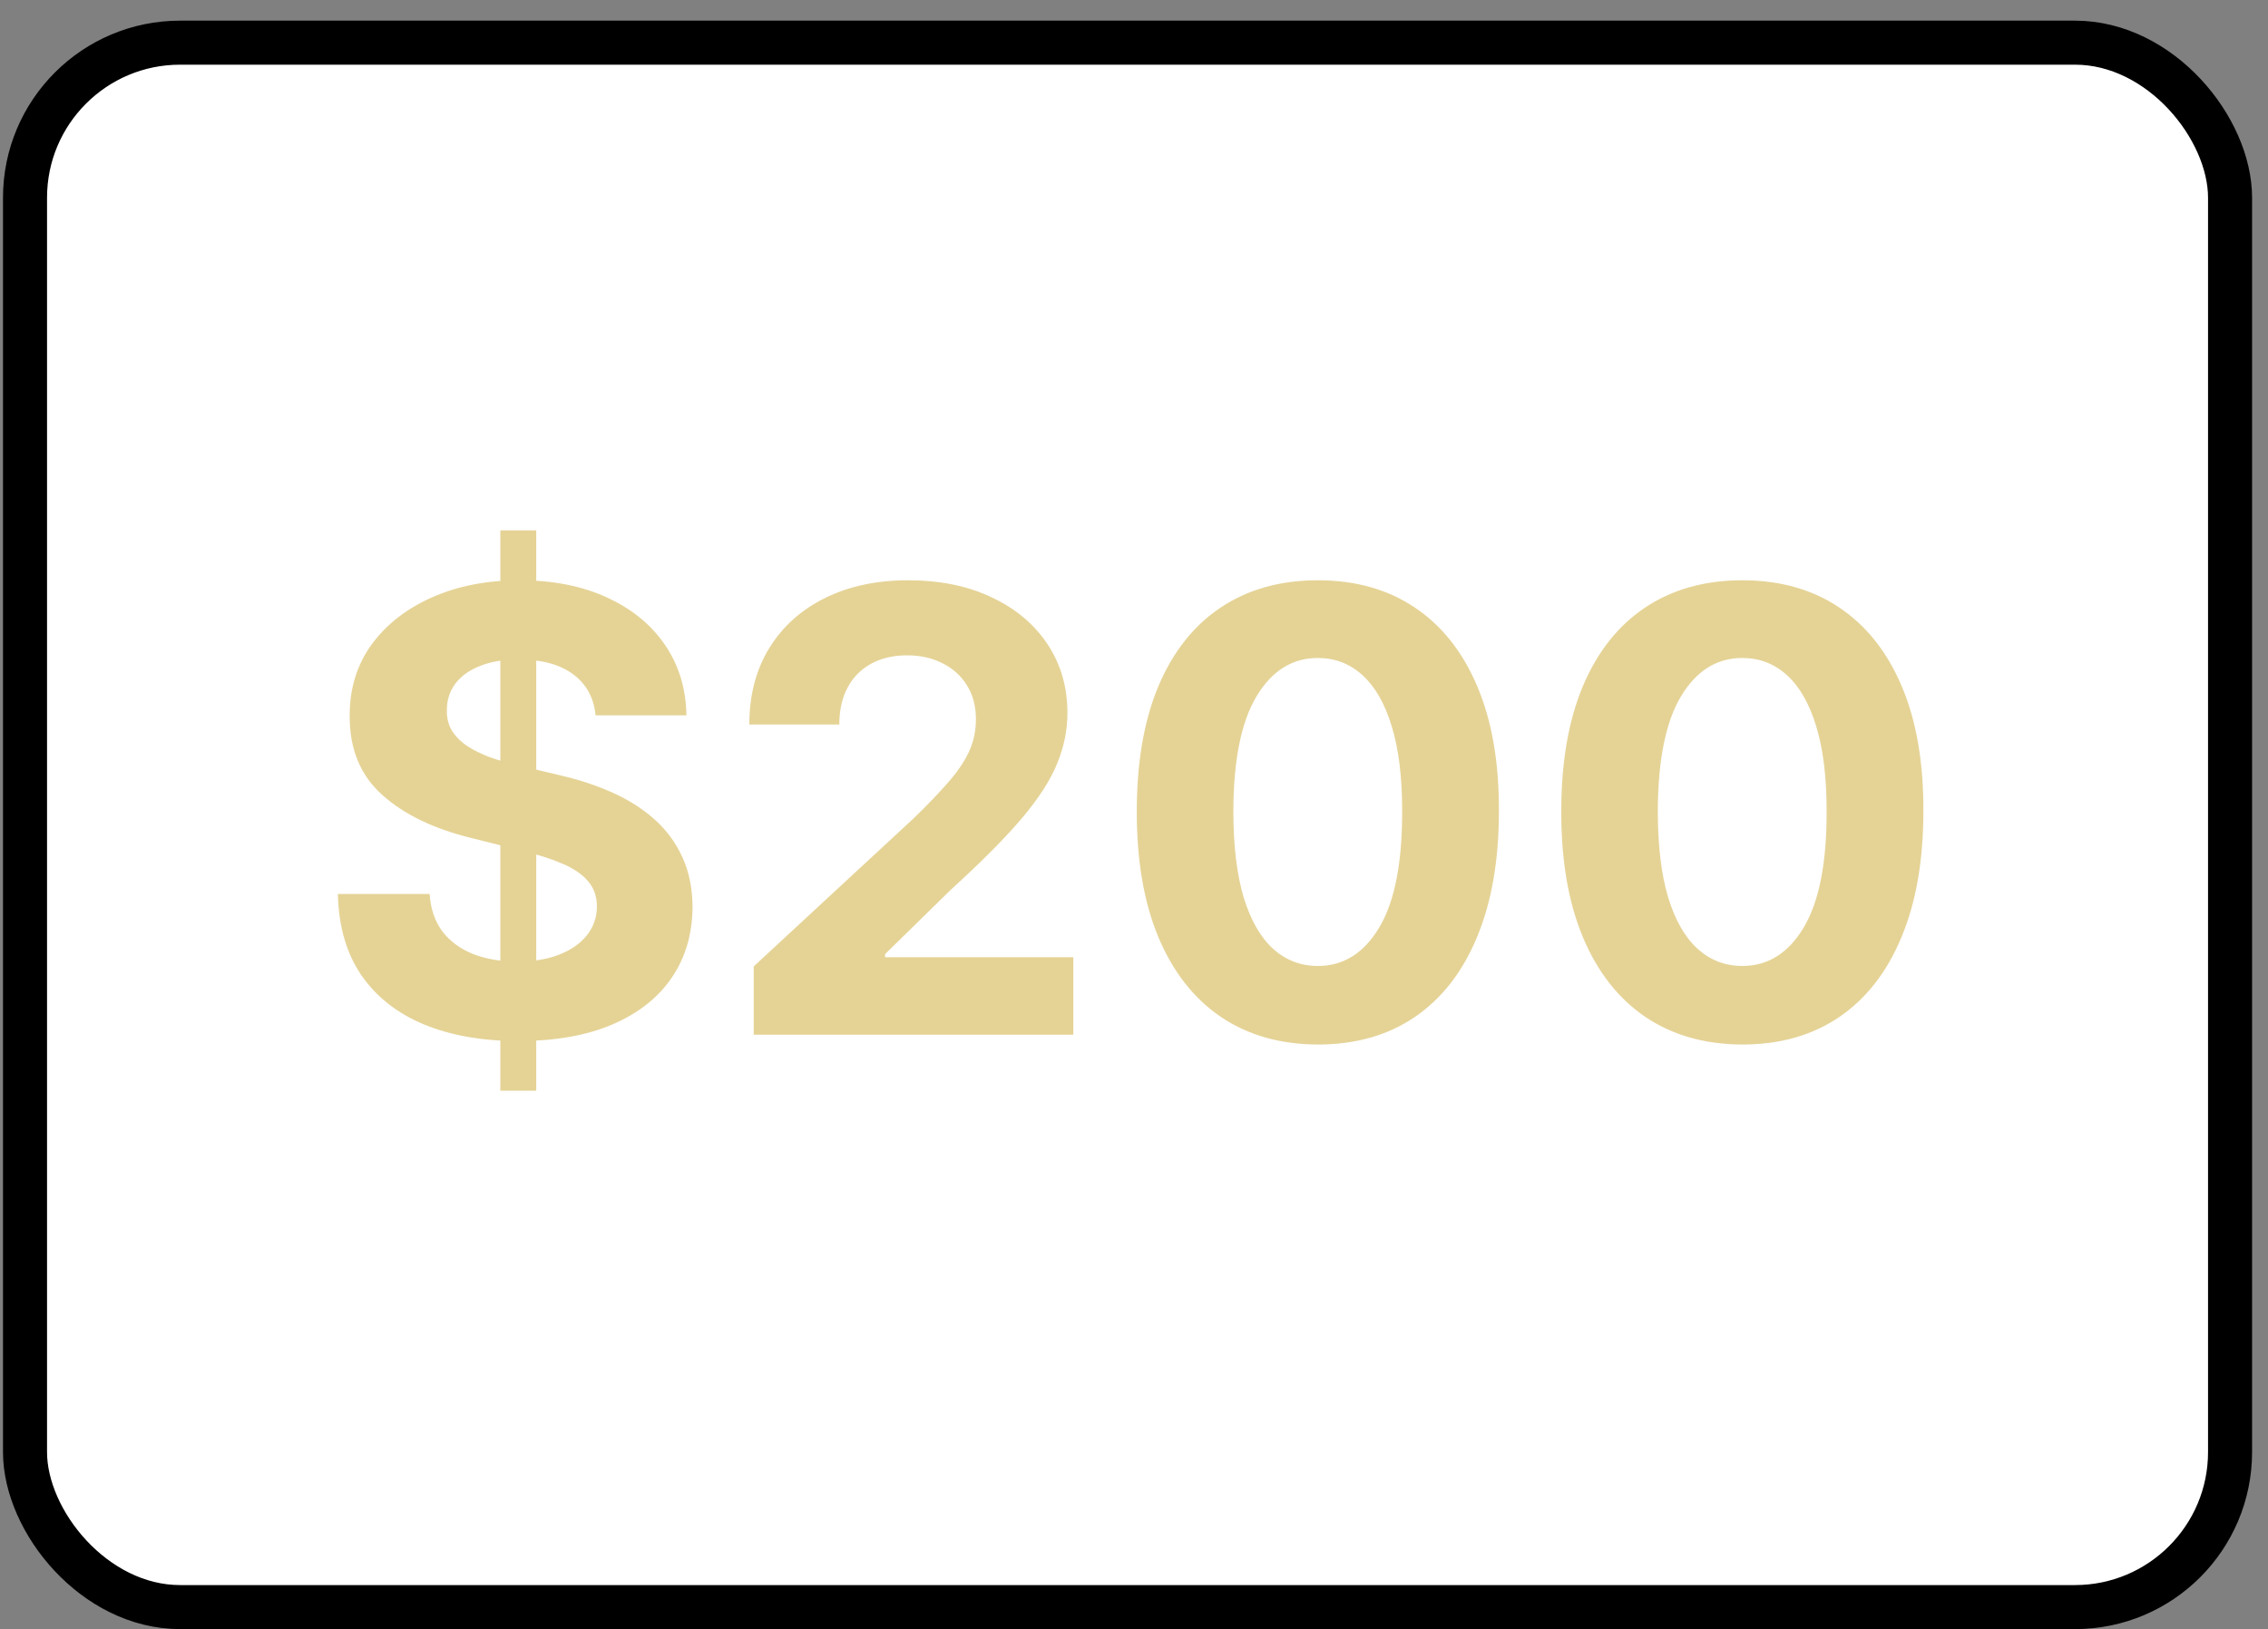
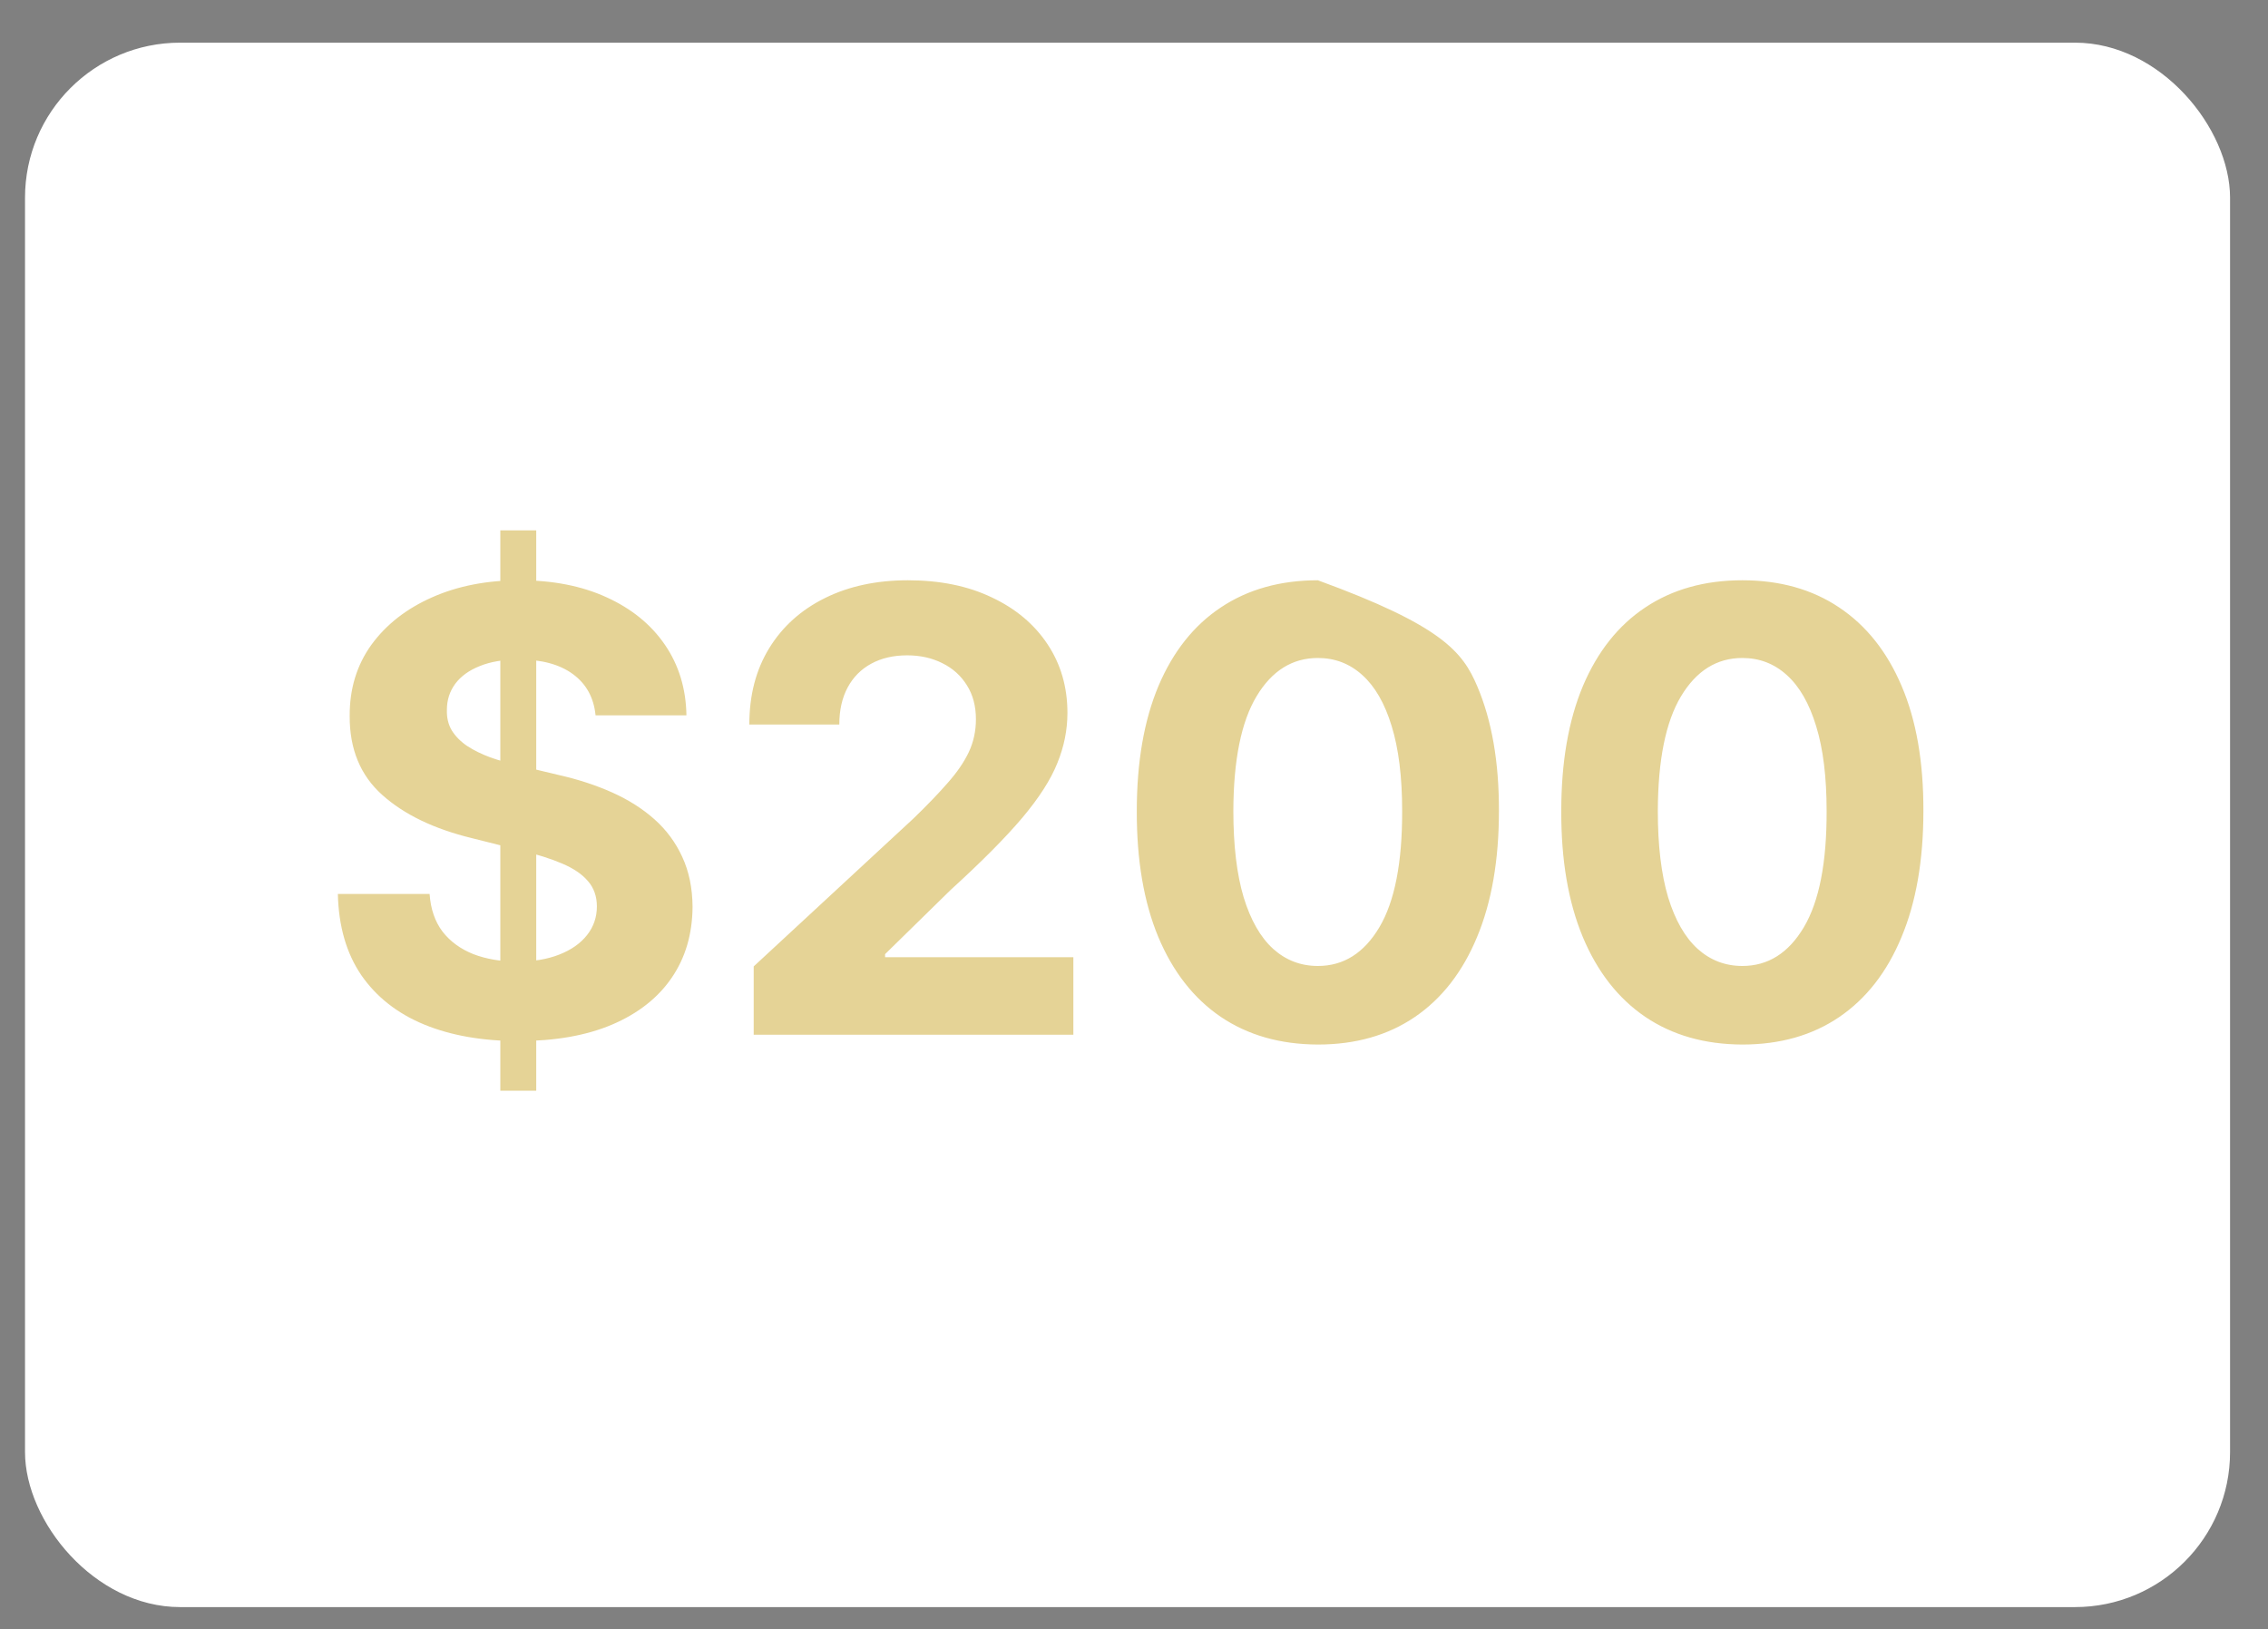
<svg xmlns="http://www.w3.org/2000/svg" width="103" height="74" viewBox="0 0 103 74" fill="none">
  <rect x="0" y="0" width="103" height="74" fill="#808080" stroke="none" />
  <rect x="1.136" y="1.938" width="100.141" height="71.062" rx="7.043" fill="white" />
-   <path d="M22.722 49.545V24.091H24.353V49.545H22.722ZM27.047 32.493C26.968 31.691 26.626 31.068 26.023 30.624C25.42 30.179 24.601 29.957 23.567 29.957C22.864 29.957 22.271 30.057 21.787 30.256C21.303 30.448 20.932 30.716 20.674 31.061C20.422 31.406 20.296 31.797 20.296 32.234C20.283 32.599 20.359 32.917 20.524 33.189C20.697 33.461 20.932 33.696 21.23 33.895C21.529 34.087 21.873 34.256 22.265 34.402C22.656 34.541 23.073 34.66 23.517 34.76L25.347 35.197C26.235 35.396 27.05 35.661 27.793 35.993C28.535 36.324 29.178 36.732 29.722 37.216C30.265 37.7 30.686 38.27 30.985 38.926C31.29 39.582 31.445 40.335 31.452 41.183C31.445 42.429 31.127 43.51 30.497 44.425C29.874 45.333 28.973 46.039 27.793 46.543C26.62 47.04 25.204 47.288 23.547 47.288C21.903 47.288 20.471 47.036 19.252 46.533C18.039 46.029 17.091 45.283 16.408 44.295C15.732 43.301 15.377 42.072 15.344 40.606H19.51C19.557 41.289 19.752 41.859 20.097 42.317C20.448 42.767 20.916 43.109 21.499 43.341C22.089 43.566 22.755 43.679 23.497 43.679C24.227 43.679 24.86 43.573 25.397 43.361C25.94 43.149 26.361 42.854 26.659 42.476C26.958 42.098 27.107 41.664 27.107 41.173C27.107 40.716 26.971 40.331 26.699 40.02C26.434 39.708 26.043 39.443 25.526 39.224C25.015 39.006 24.389 38.807 23.647 38.628L21.429 38.071C19.712 37.653 18.357 37.001 17.363 36.112C16.368 35.224 15.874 34.028 15.881 32.523C15.874 31.29 16.203 30.213 16.865 29.291C17.535 28.37 18.453 27.651 19.62 27.134C20.786 26.616 22.112 26.358 23.597 26.358C25.108 26.358 26.427 26.616 27.554 27.134C28.688 27.651 29.57 28.37 30.199 29.291C30.829 30.213 31.154 31.28 31.174 32.493H27.047ZM34.229 47V43.898L41.477 37.186C42.094 36.59 42.611 36.053 43.028 35.575C43.453 35.098 43.774 34.631 43.993 34.173C44.212 33.709 44.321 33.209 44.321 32.672C44.321 32.075 44.185 31.562 43.913 31.131C43.642 30.693 43.27 30.358 42.8 30.126C42.329 29.888 41.795 29.768 41.199 29.768C40.576 29.768 40.032 29.894 39.568 30.146C39.104 30.398 38.746 30.759 38.494 31.23C38.242 31.701 38.117 32.261 38.117 32.91H34.03C34.03 31.578 34.331 30.421 34.935 29.44C35.538 28.459 36.383 27.7 37.47 27.163C38.557 26.626 39.81 26.358 41.229 26.358C42.687 26.358 43.956 26.616 45.037 27.134C46.124 27.644 46.969 28.353 47.572 29.261C48.176 30.169 48.477 31.21 48.477 32.383C48.477 33.153 48.325 33.911 48.02 34.66C47.722 35.41 47.188 36.242 46.419 37.156C45.65 38.064 44.566 39.155 43.168 40.428L40.195 43.341V43.48H48.746V47H34.229ZM59.85 47.447C58.14 47.441 56.668 47.02 55.435 46.185C54.209 45.349 53.264 44.14 52.601 42.555C51.945 40.971 51.62 39.065 51.627 36.838C51.627 34.617 51.955 32.725 52.611 31.16C53.274 29.596 54.219 28.406 55.445 27.591C56.678 26.769 58.146 26.358 59.85 26.358C61.553 26.358 63.018 26.769 64.245 27.591C65.478 28.413 66.425 29.606 67.088 31.171C67.751 32.728 68.079 34.617 68.073 36.838C68.073 39.072 67.741 40.981 67.079 42.565C66.422 44.15 65.481 45.359 64.255 46.195C63.028 47.03 61.56 47.447 59.85 47.447ZM59.85 43.878C61.017 43.878 61.948 43.291 62.644 42.118C63.34 40.945 63.684 39.185 63.678 36.838C63.678 35.294 63.519 34.008 63.201 32.98C62.889 31.953 62.445 31.18 61.868 30.663C61.298 30.146 60.625 29.888 59.85 29.888C58.69 29.888 57.762 30.468 57.066 31.628C56.37 32.788 56.018 34.525 56.012 36.838C56.012 38.403 56.167 39.708 56.479 40.756C56.797 41.796 57.245 42.579 57.821 43.102C58.398 43.619 59.074 43.878 59.85 43.878ZM79.127 47.447C77.417 47.441 75.945 47.02 74.712 46.185C73.486 45.349 72.541 44.14 71.879 42.555C71.222 40.971 70.897 39.065 70.904 36.838C70.904 34.617 71.232 32.725 71.888 31.16C72.551 29.596 73.496 28.406 74.722 27.591C75.955 26.769 77.424 26.358 79.127 26.358C80.831 26.358 82.296 26.769 83.522 27.591C84.755 28.413 85.703 29.606 86.366 31.171C87.029 32.728 87.357 34.617 87.35 36.838C87.35 39.072 87.019 40.981 86.356 42.565C85.7 44.15 84.758 45.359 83.532 46.195C82.306 47.03 80.837 47.447 79.127 47.447ZM79.127 43.878C80.294 43.878 81.225 43.291 81.921 42.118C82.617 40.945 82.962 39.185 82.955 36.838C82.955 35.294 82.796 34.008 82.478 32.98C82.166 31.953 81.722 31.18 81.146 30.663C80.576 30.146 79.903 29.888 79.127 29.888C77.967 29.888 77.039 30.468 76.343 31.628C75.647 32.788 75.296 34.525 75.289 36.838C75.289 38.403 75.445 39.708 75.756 40.756C76.075 41.796 76.522 42.579 77.099 43.102C77.675 43.619 78.352 43.878 79.127 43.878Z" fill="#E5D396" />
-   <rect x="1.136" y="1.938" width="100.141" height="71.062" rx="7.043" stroke="black" stroke-width="2" />
+   <path d="M22.722 49.545V24.091H24.353V49.545H22.722ZM27.047 32.493C26.968 31.691 26.626 31.068 26.023 30.624C25.42 30.179 24.601 29.957 23.567 29.957C22.864 29.957 22.271 30.057 21.787 30.256C21.303 30.448 20.932 30.716 20.674 31.061C20.422 31.406 20.296 31.797 20.296 32.234C20.283 32.599 20.359 32.917 20.524 33.189C20.697 33.461 20.932 33.696 21.23 33.895C21.529 34.087 21.873 34.256 22.265 34.402C22.656 34.541 23.073 34.66 23.517 34.76L25.347 35.197C26.235 35.396 27.05 35.661 27.793 35.993C28.535 36.324 29.178 36.732 29.722 37.216C30.265 37.7 30.686 38.27 30.985 38.926C31.29 39.582 31.445 40.335 31.452 41.183C31.445 42.429 31.127 43.51 30.497 44.425C29.874 45.333 28.973 46.039 27.793 46.543C26.62 47.04 25.204 47.288 23.547 47.288C21.903 47.288 20.471 47.036 19.252 46.533C18.039 46.029 17.091 45.283 16.408 44.295C15.732 43.301 15.377 42.072 15.344 40.606H19.51C19.557 41.289 19.752 41.859 20.097 42.317C20.448 42.767 20.916 43.109 21.499 43.341C22.089 43.566 22.755 43.679 23.497 43.679C24.227 43.679 24.86 43.573 25.397 43.361C25.94 43.149 26.361 42.854 26.659 42.476C26.958 42.098 27.107 41.664 27.107 41.173C27.107 40.716 26.971 40.331 26.699 40.02C26.434 39.708 26.043 39.443 25.526 39.224C25.015 39.006 24.389 38.807 23.647 38.628L21.429 38.071C19.712 37.653 18.357 37.001 17.363 36.112C16.368 35.224 15.874 34.028 15.881 32.523C15.874 31.29 16.203 30.213 16.865 29.291C17.535 28.37 18.453 27.651 19.62 27.134C20.786 26.616 22.112 26.358 23.597 26.358C25.108 26.358 26.427 26.616 27.554 27.134C28.688 27.651 29.57 28.37 30.199 29.291C30.829 30.213 31.154 31.28 31.174 32.493H27.047ZM34.229 47V43.898L41.477 37.186C42.094 36.59 42.611 36.053 43.028 35.575C43.453 35.098 43.774 34.631 43.993 34.173C44.212 33.709 44.321 33.209 44.321 32.672C44.321 32.075 44.185 31.562 43.913 31.131C43.642 30.693 43.27 30.358 42.8 30.126C42.329 29.888 41.795 29.768 41.199 29.768C40.576 29.768 40.032 29.894 39.568 30.146C39.104 30.398 38.746 30.759 38.494 31.23C38.242 31.701 38.117 32.261 38.117 32.91H34.03C34.03 31.578 34.331 30.421 34.935 29.44C35.538 28.459 36.383 27.7 37.47 27.163C38.557 26.626 39.81 26.358 41.229 26.358C42.687 26.358 43.956 26.616 45.037 27.134C46.124 27.644 46.969 28.353 47.572 29.261C48.176 30.169 48.477 31.21 48.477 32.383C48.477 33.153 48.325 33.911 48.02 34.66C47.722 35.41 47.188 36.242 46.419 37.156C45.65 38.064 44.566 39.155 43.168 40.428L40.195 43.341V43.48H48.746V47H34.229ZM59.85 47.447C58.14 47.441 56.668 47.02 55.435 46.185C54.209 45.349 53.264 44.14 52.601 42.555C51.945 40.971 51.62 39.065 51.627 36.838C51.627 34.617 51.955 32.725 52.611 31.16C53.274 29.596 54.219 28.406 55.445 27.591C56.678 26.769 58.146 26.358 59.85 26.358C65.478 28.413 66.425 29.606 67.088 31.171C67.751 32.728 68.079 34.617 68.073 36.838C68.073 39.072 67.741 40.981 67.079 42.565C66.422 44.15 65.481 45.359 64.255 46.195C63.028 47.03 61.56 47.447 59.85 47.447ZM59.85 43.878C61.017 43.878 61.948 43.291 62.644 42.118C63.34 40.945 63.684 39.185 63.678 36.838C63.678 35.294 63.519 34.008 63.201 32.98C62.889 31.953 62.445 31.18 61.868 30.663C61.298 30.146 60.625 29.888 59.85 29.888C58.69 29.888 57.762 30.468 57.066 31.628C56.37 32.788 56.018 34.525 56.012 36.838C56.012 38.403 56.167 39.708 56.479 40.756C56.797 41.796 57.245 42.579 57.821 43.102C58.398 43.619 59.074 43.878 59.85 43.878ZM79.127 47.447C77.417 47.441 75.945 47.02 74.712 46.185C73.486 45.349 72.541 44.14 71.879 42.555C71.222 40.971 70.897 39.065 70.904 36.838C70.904 34.617 71.232 32.725 71.888 31.16C72.551 29.596 73.496 28.406 74.722 27.591C75.955 26.769 77.424 26.358 79.127 26.358C80.831 26.358 82.296 26.769 83.522 27.591C84.755 28.413 85.703 29.606 86.366 31.171C87.029 32.728 87.357 34.617 87.35 36.838C87.35 39.072 87.019 40.981 86.356 42.565C85.7 44.15 84.758 45.359 83.532 46.195C82.306 47.03 80.837 47.447 79.127 47.447ZM79.127 43.878C80.294 43.878 81.225 43.291 81.921 42.118C82.617 40.945 82.962 39.185 82.955 36.838C82.955 35.294 82.796 34.008 82.478 32.98C82.166 31.953 81.722 31.18 81.146 30.663C80.576 30.146 79.903 29.888 79.127 29.888C77.967 29.888 77.039 30.468 76.343 31.628C75.647 32.788 75.296 34.525 75.289 36.838C75.289 38.403 75.445 39.708 75.756 40.756C76.075 41.796 76.522 42.579 77.099 43.102C77.675 43.619 78.352 43.878 79.127 43.878Z" fill="#E5D396" />
</svg>